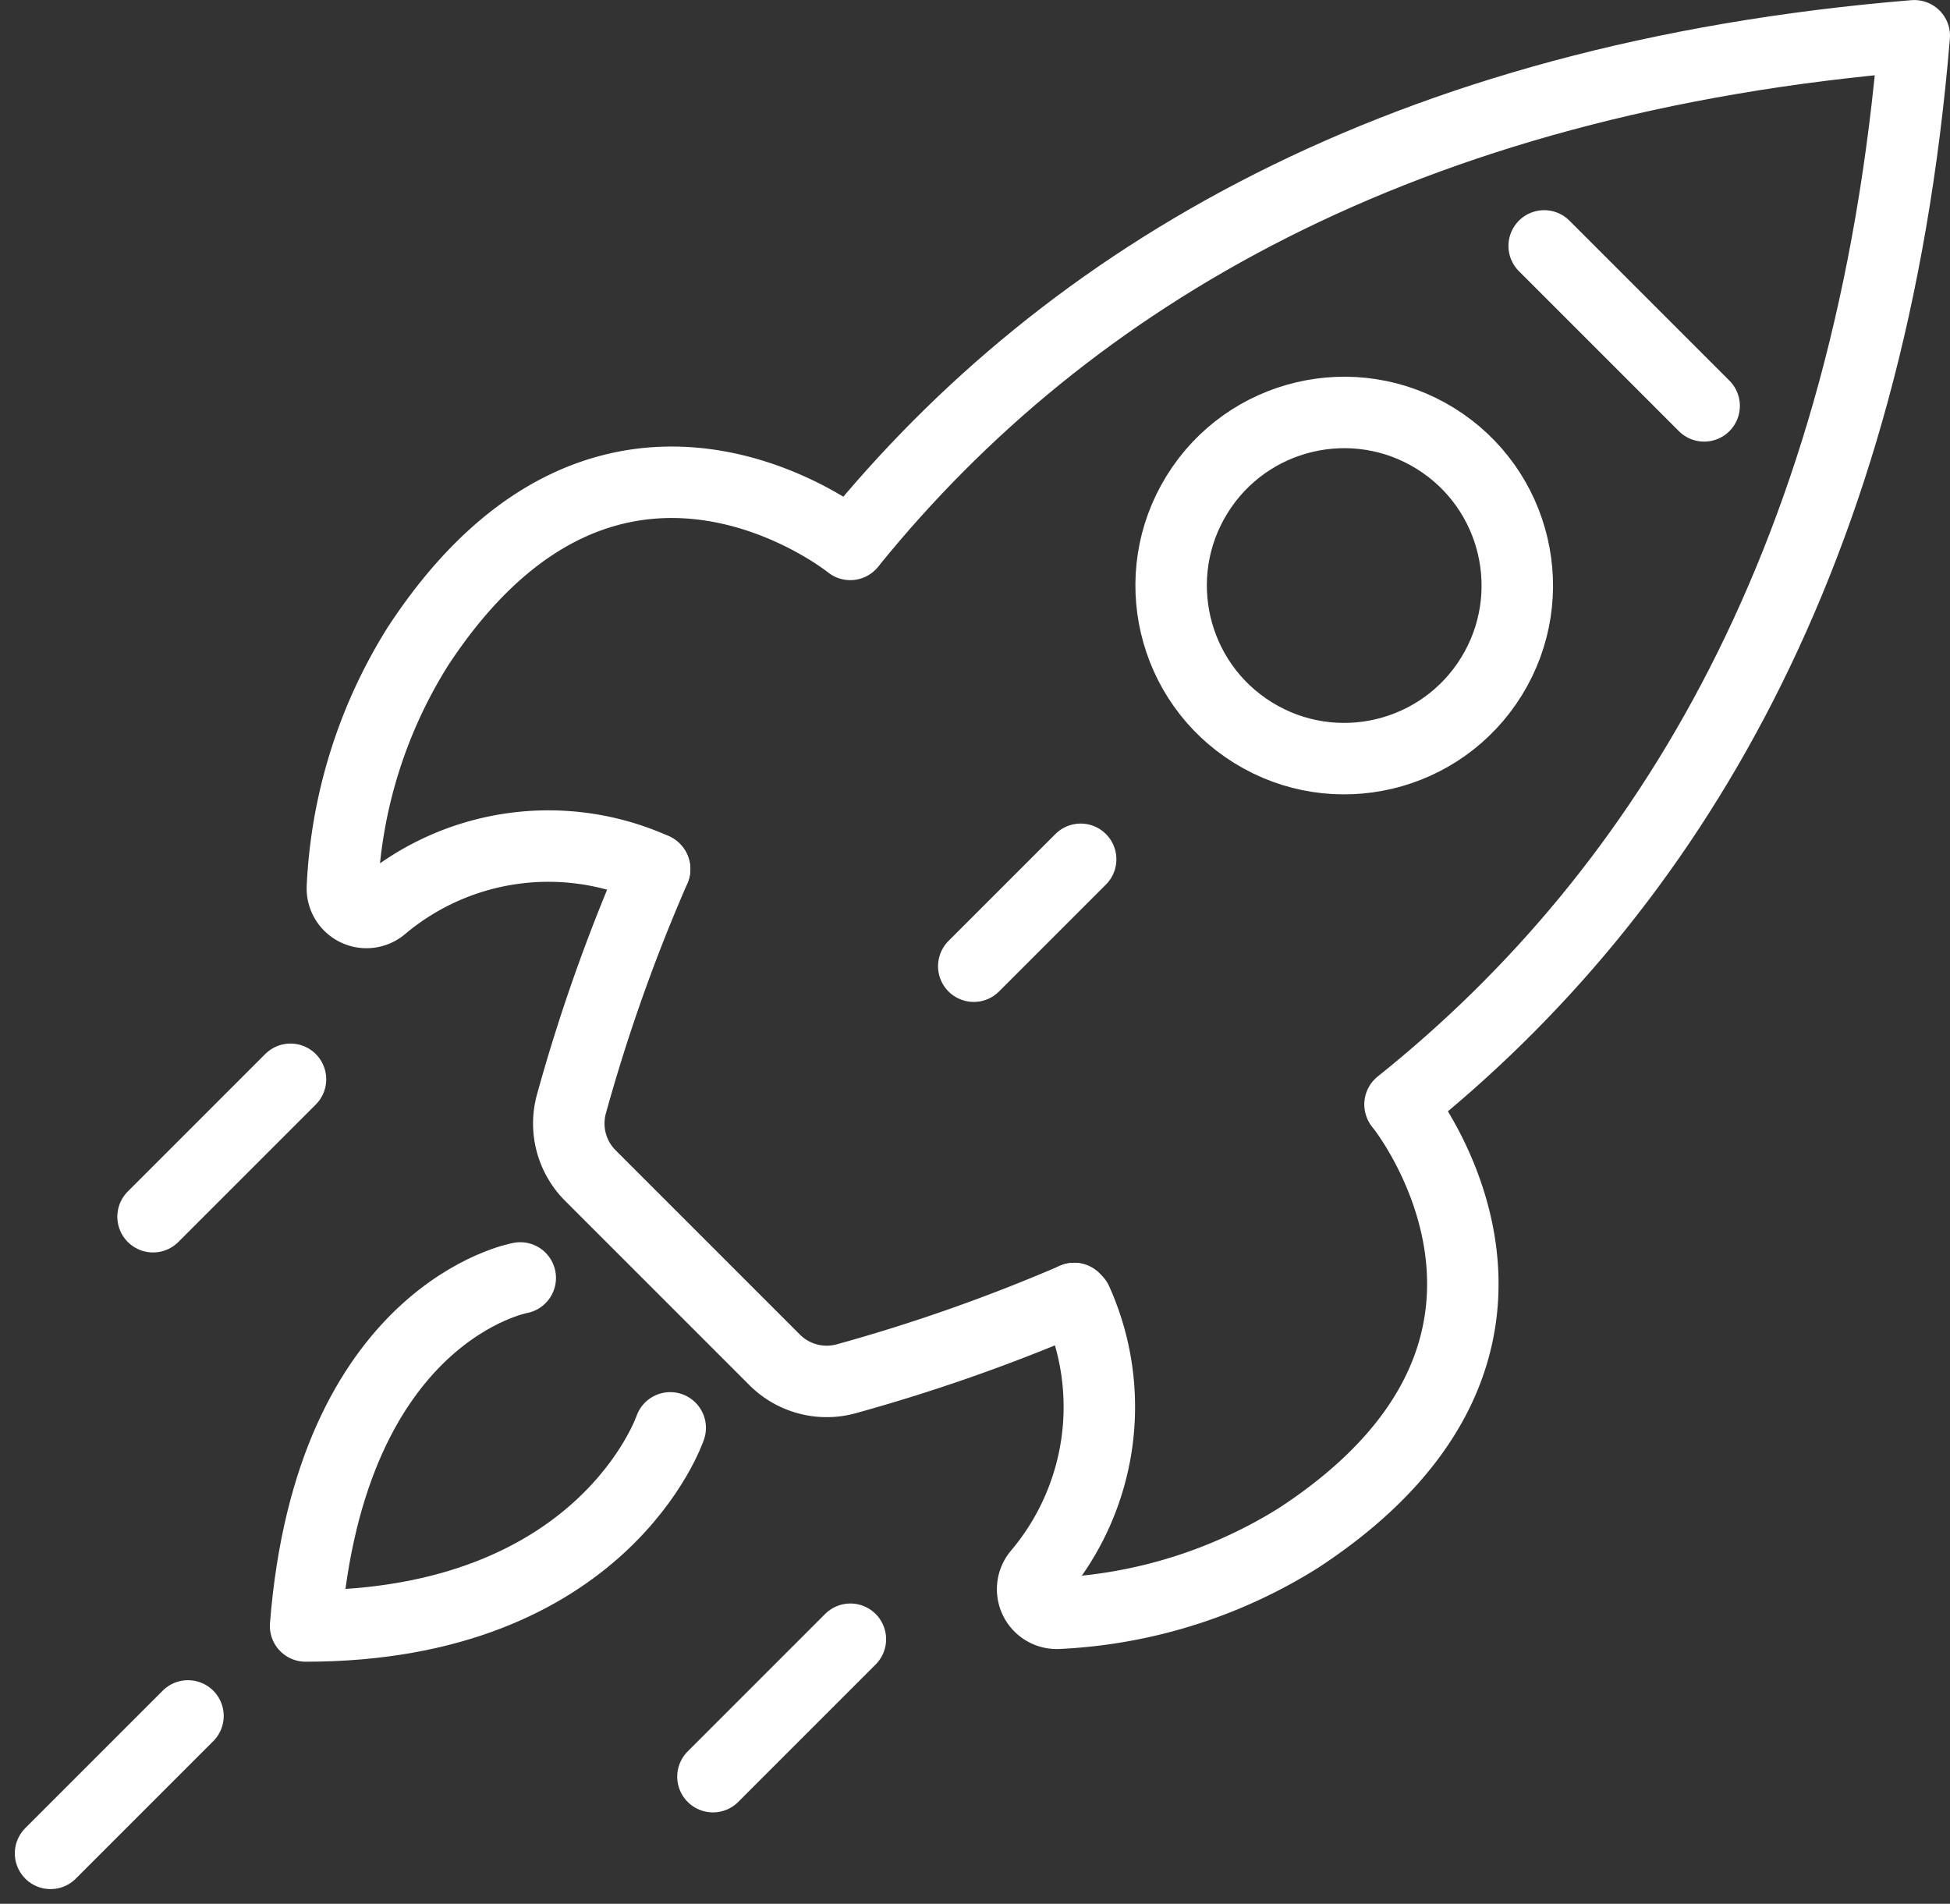
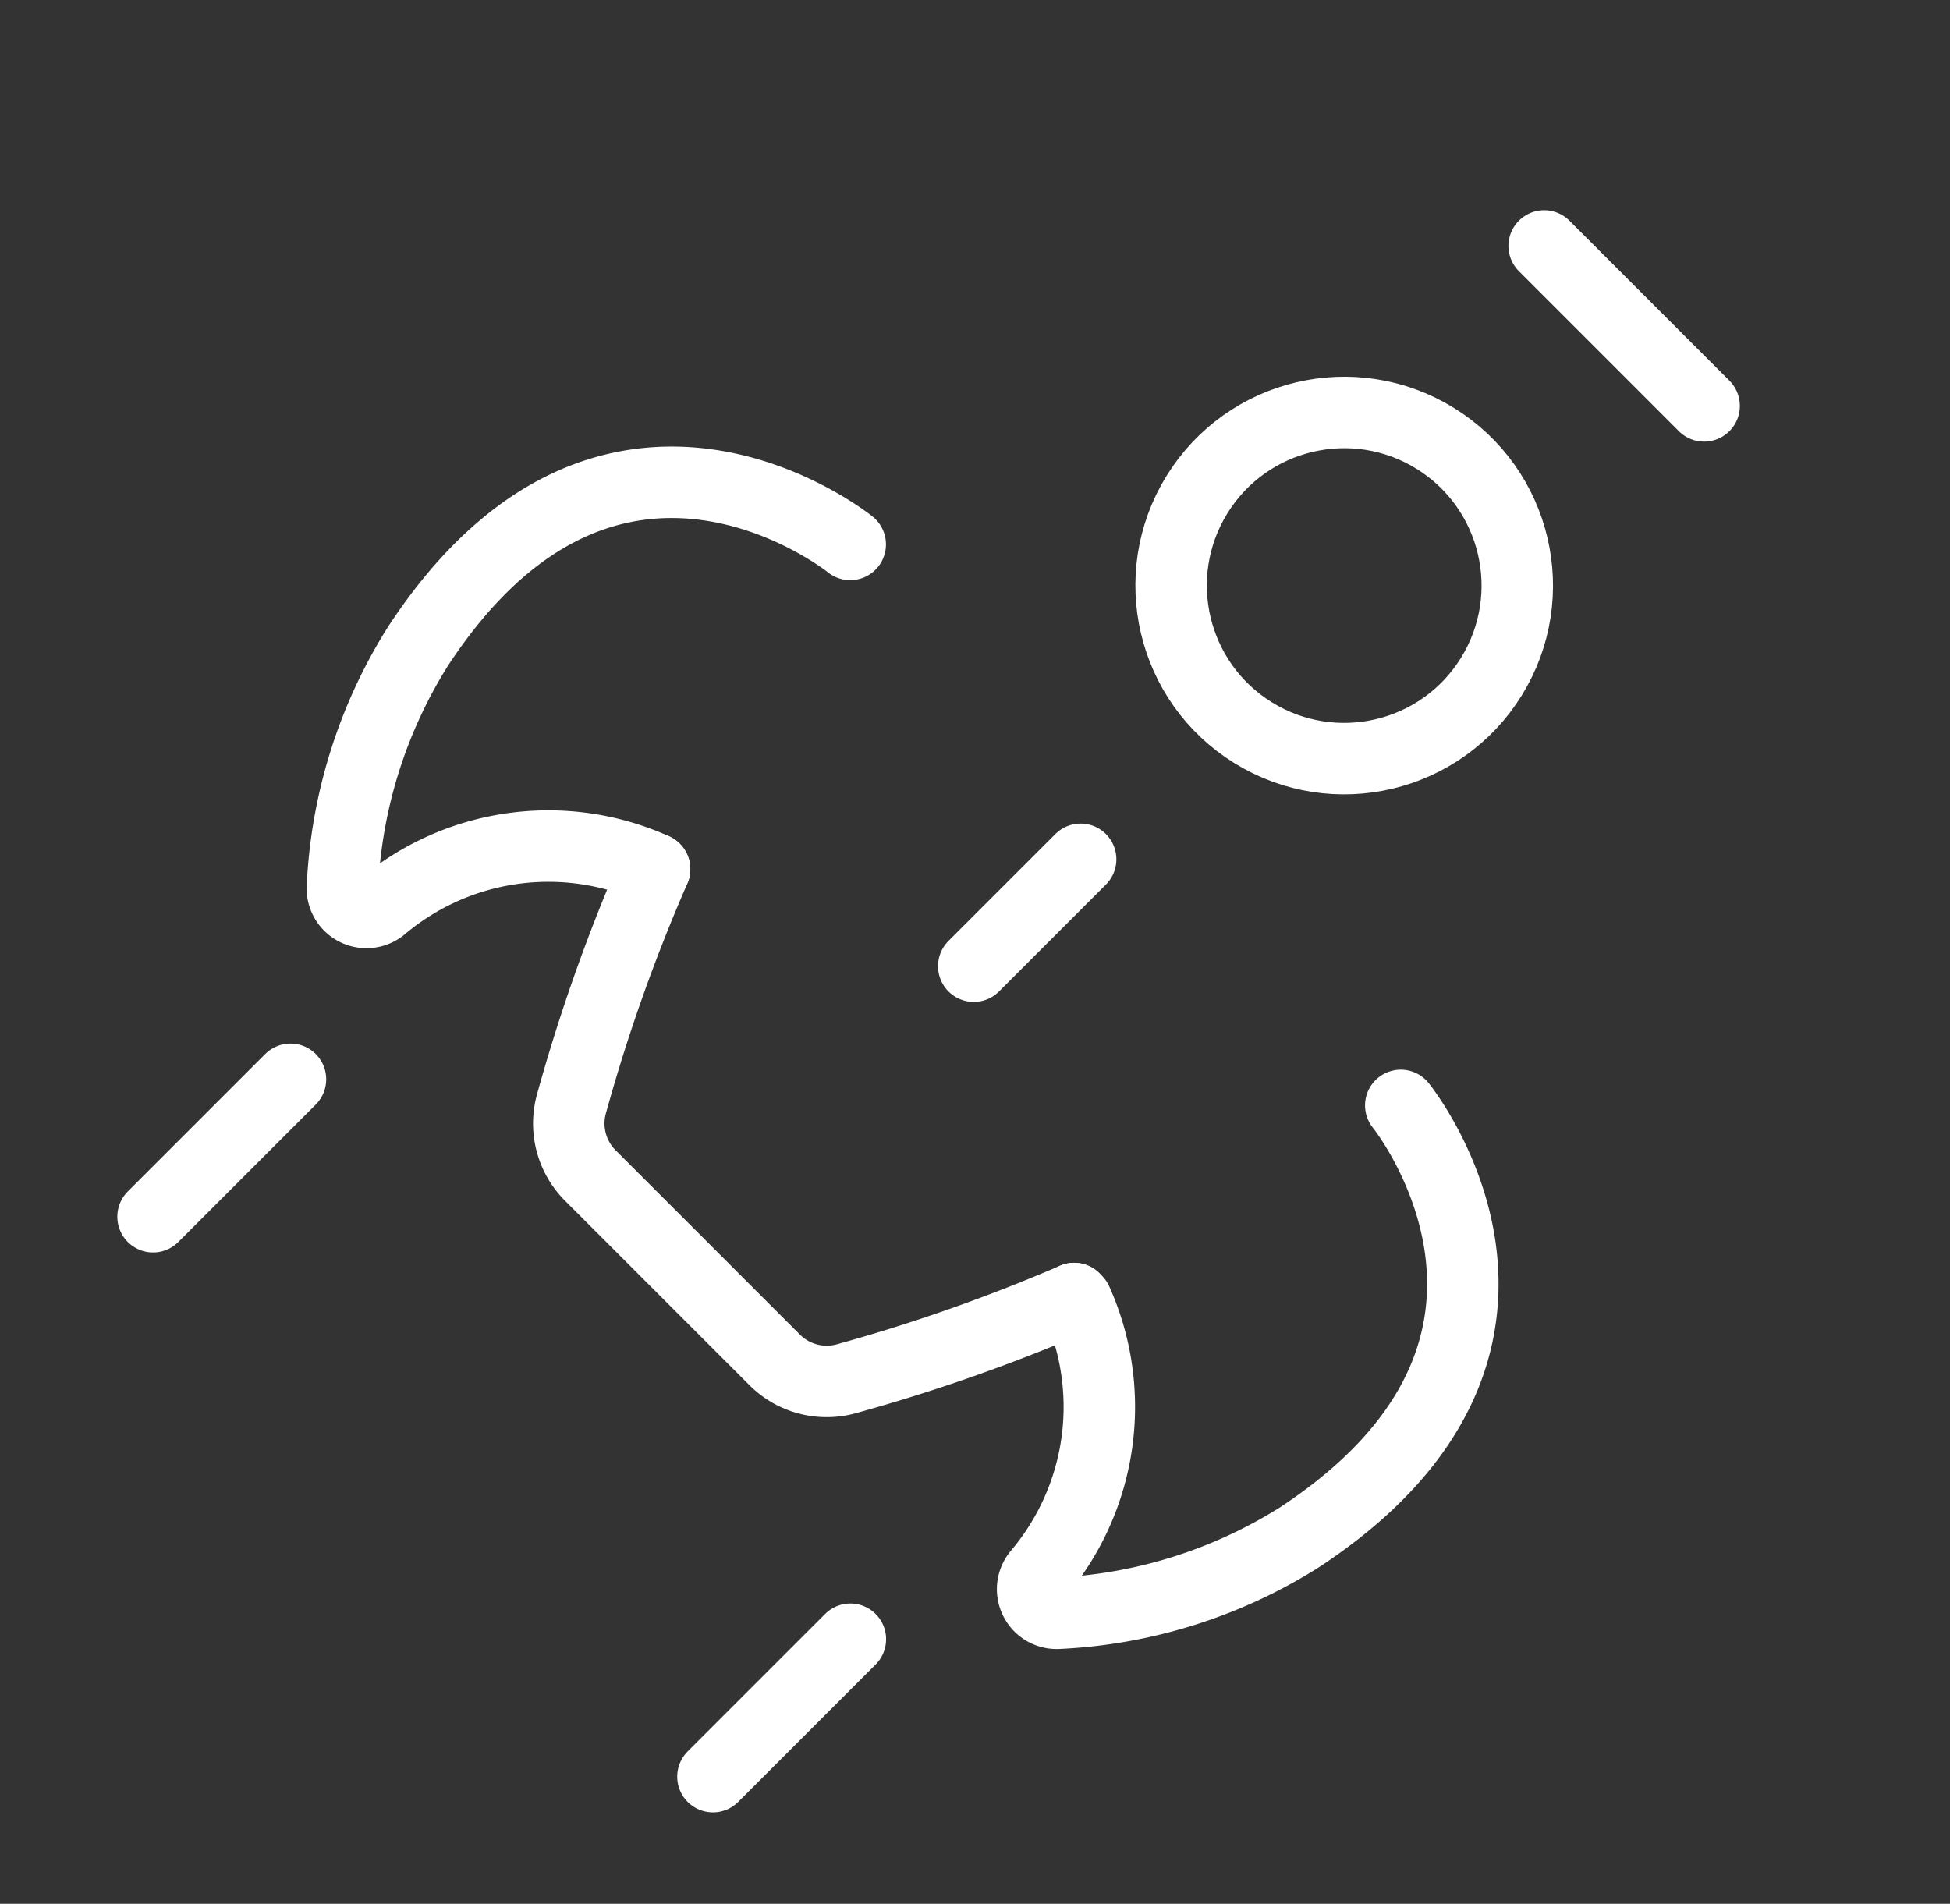
<svg xmlns="http://www.w3.org/2000/svg" width="40.934" height="39.964" viewBox="0 0 40.934 39.964">
  <rect x="0" y="0" width="40.934" height="39.964" fill="#333333" stroke="none" />
  <g id="future-ready-platform" transform="translate(-0.118 -0.913)">
    <g id="Group_258" data-name="Group 258" transform="translate(1.179 1.664)">
-       <path id="Path_130" data-name="Path 130" d="M150.816,14.11c4.5-5.535,11.517-9.724,22.283-10.611-.9,10.885-5.169,17.933-10.795,22.432" transform="translate(-133.976 -3.499)" fill="none" stroke="#fff" stroke-linecap="round" stroke-linejoin="round" stroke-width="1.5" />
      <path id="Path_131" data-name="Path 131" d="M109.266,165.577a36.915,36.915,0,0,1-4.778,1.682,1.544,1.544,0,0,1-1.507-.394l-3.872-3.872a1.545,1.545,0,0,1-.394-1.507,36.847,36.847,0,0,1,1.743-4.918" transform="translate(-87.779 -139.069)" fill="none" stroke="#fff" stroke-linecap="round" stroke-linejoin="round" stroke-width="1.5" />
      <line id="Line_63" data-name="Line 63" x1="3.358" y1="3.358" transform="translate(31.354 4.411)" fill="none" stroke="#fff" stroke-linecap="round" stroke-linejoin="round" stroke-width="1.5" />
      <path id="Path_132" data-name="Path 132" d="M63.609,93.633a5.421,5.421,0,0,0-5.7.8.506.506,0,0,1-.836-.391,10.415,10.415,0,0,1,1.585-5.071c4.06-6.2,9.076-2.142,9.076-2.142" transform="translate(-50.947 -76.152)" fill="none" stroke="#fff" stroke-linecap="round" stroke-linejoin="round" stroke-width="1.5" />
      <path id="Path_133" data-name="Path 133" d="M114.276,156.432l-.02-.008" transform="translate(-101.595 -138.943)" fill="none" stroke="#fff" stroke-linecap="round" stroke-linejoin="round" stroke-width="1.5" />
      <path id="Path_134" data-name="Path 134" d="M191.571,199.918s4.054,5.017-2.143,9.077a10.427,10.427,0,0,1-5.071,1.585.506.506,0,0,1-.391-.837,5.422,5.422,0,0,0,.8-5.72l-.05-.051" transform="translate(-163.227 -177.465)" fill="none" stroke="#fff" stroke-linecap="round" stroke-linejoin="round" stroke-width="1.5" />
-       <path id="Path_135" data-name="Path 135" d="M54.848,231.605s-3.985.705-4.506,7.306c6.254,0,7.654-4.159,7.654-4.159" transform="translate(-44.988 -205.53)" fill="none" stroke="#fff" stroke-linecap="round" stroke-linejoin="round" stroke-width="1.5" />
      <line id="Line_64" data-name="Line 64" x1="2.885" y2="2.885" transform="translate(2.152 21.905)" fill="none" stroke="#fff" stroke-linecap="round" stroke-linejoin="round" stroke-width="1.5" />
-       <line id="Line_65" data-name="Line 65" x1="2.885" y2="2.885" transform="translate(0 35.269)" fill="none" stroke="#fff" stroke-linecap="round" stroke-linejoin="round" stroke-width="1.5" />
      <line id="Line_66" data-name="Line 66" x1="2.885" y2="2.885" transform="translate(13.905 33.659)" fill="none" stroke="#fff" stroke-linecap="round" stroke-linejoin="round" stroke-width="1.5" />
      <line id="Line_67" data-name="Line 67" y1="2.244" x2="2.244" transform="translate(19.38 17.287)" fill="none" stroke="#fff" stroke-linecap="round" stroke-linejoin="round" stroke-width="1.5" />
      <ellipse id="Ellipse_17" data-name="Ellipse 17" cx="3.633" cy="3.633" rx="3.633" ry="3.633" transform="translate(22.156 12.721) rotate(-58.283)" fill="none" stroke="#fff" stroke-linecap="round" stroke-linejoin="round" stroke-width="1.5" />
    </g>
  </g>
</svg>